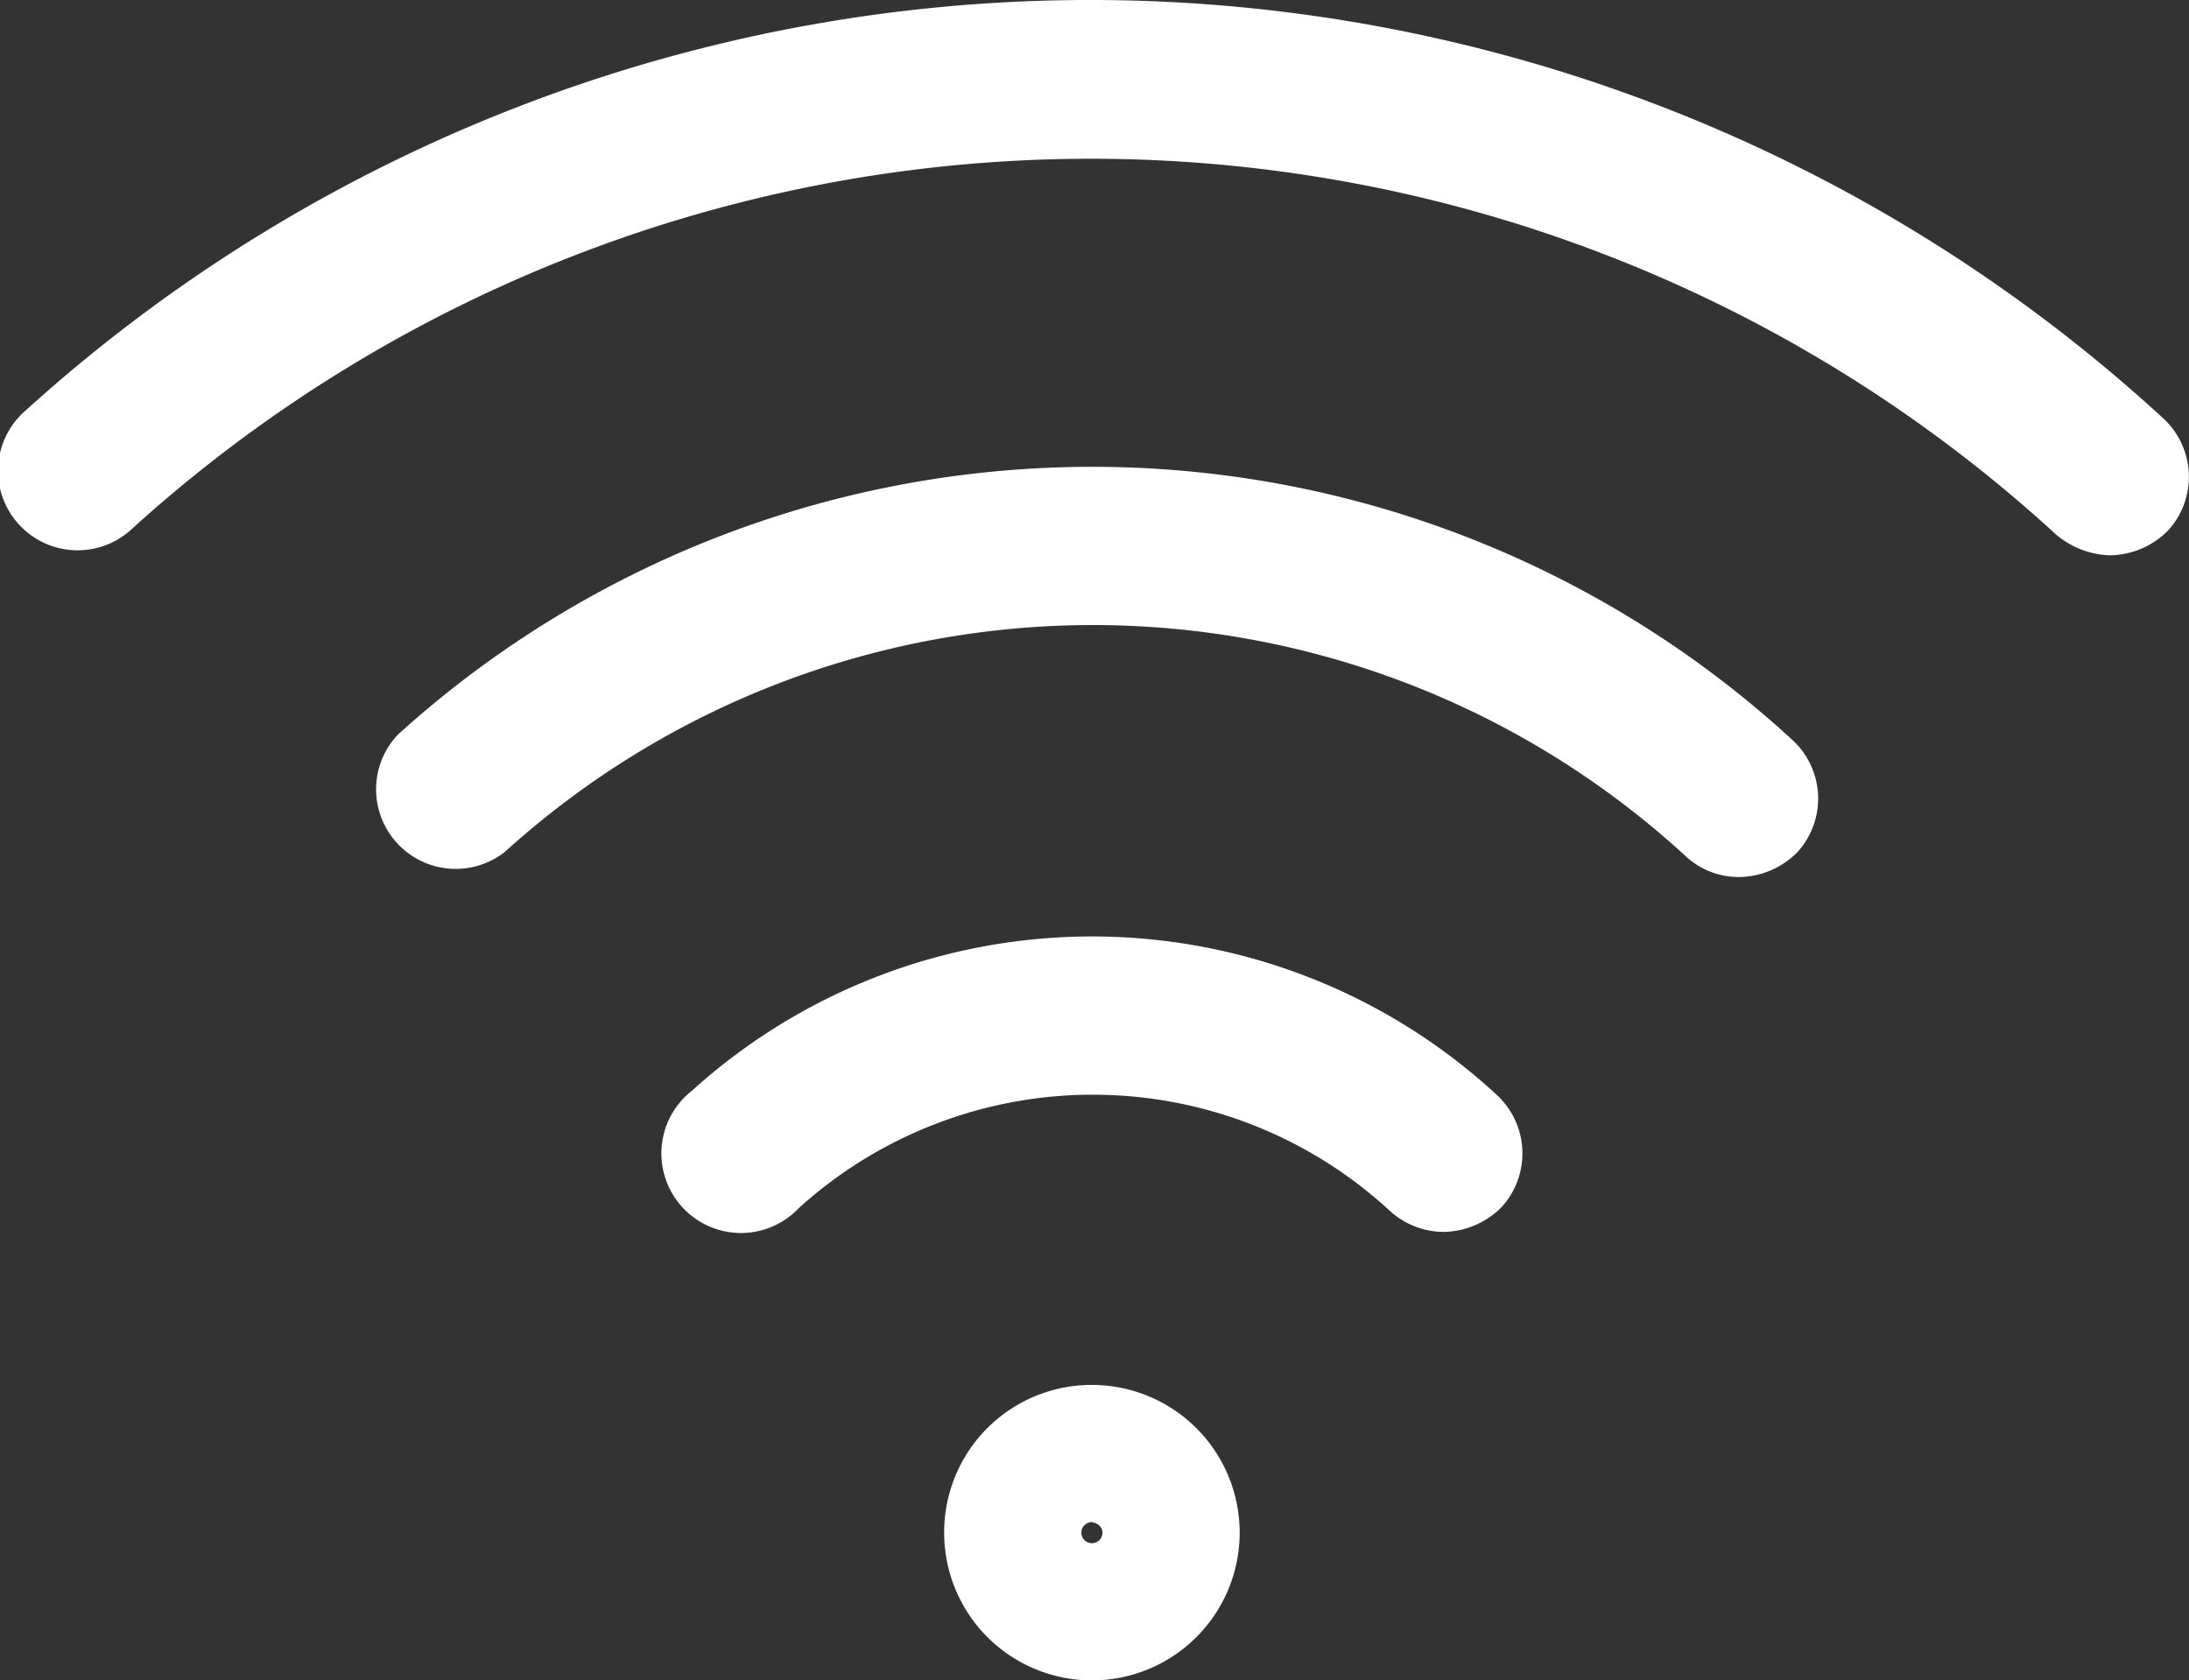
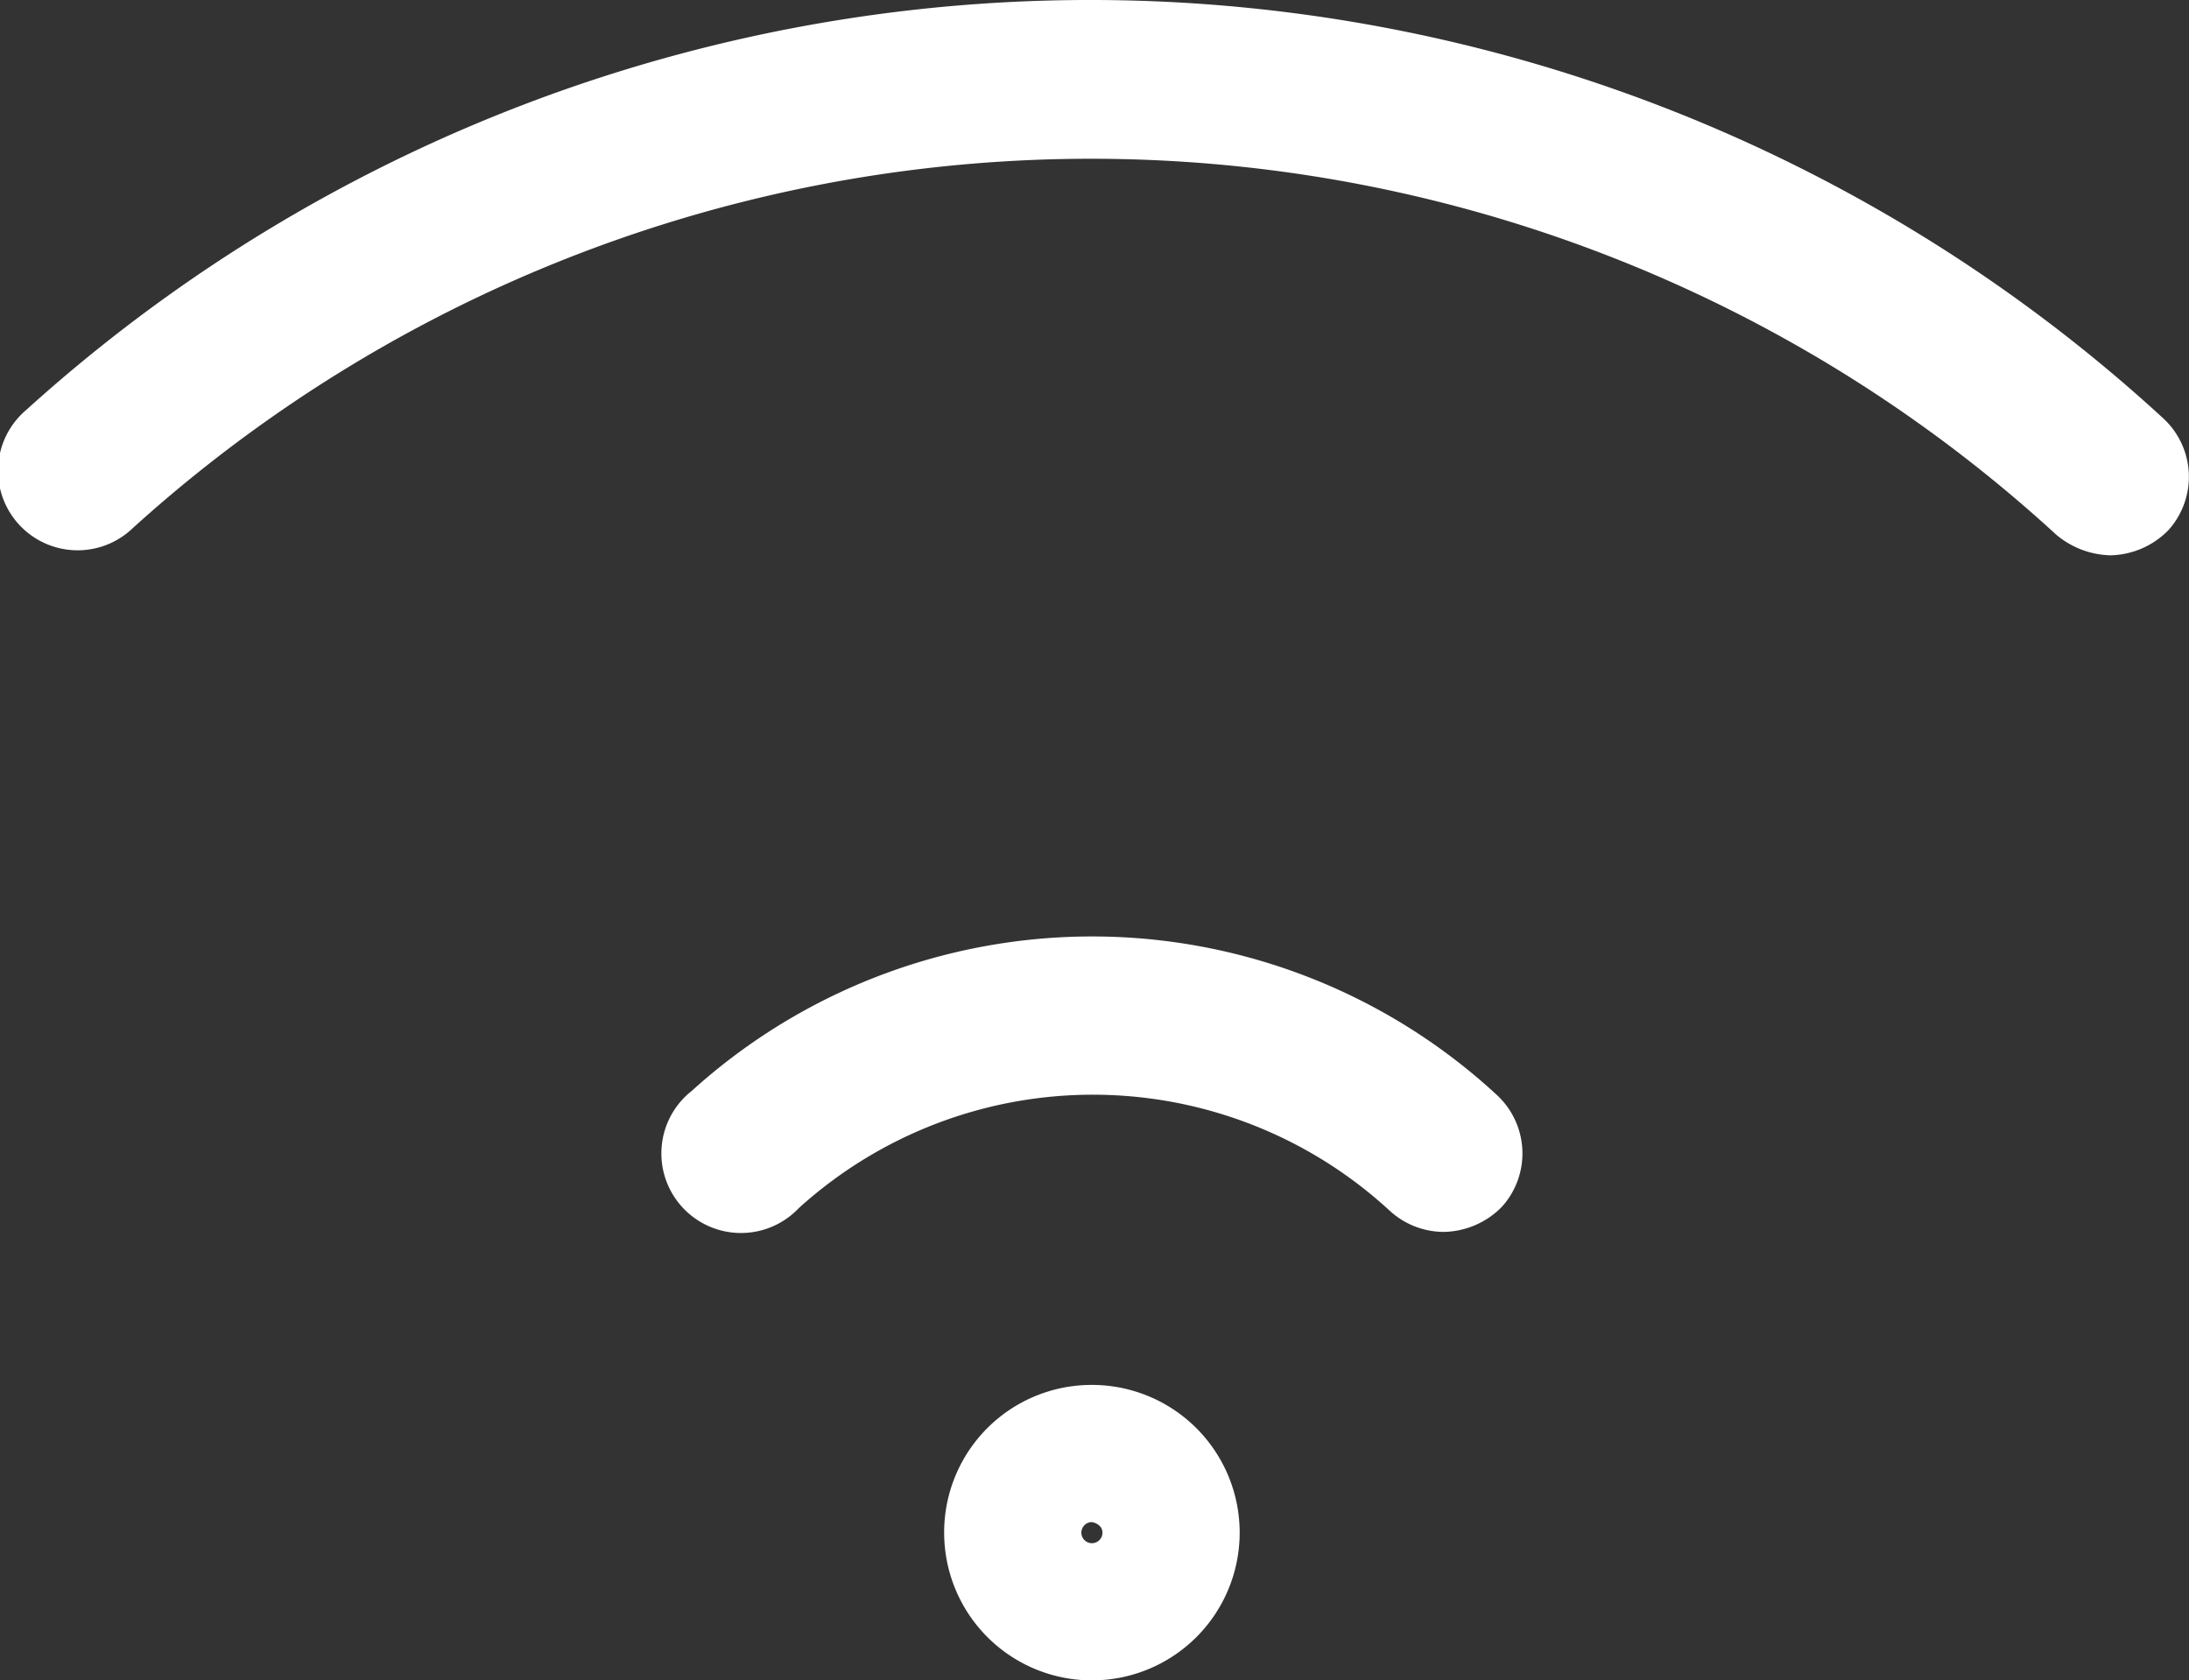
<svg xmlns="http://www.w3.org/2000/svg" id="wireless-internet-connectivity" width="22" height="16.891" viewBox="0 0 22 16.891">
  <rect x="0" y="0" width="22" height="16.891" fill="#333333" stroke="none" />
  <g id="Group_9" data-name="Group 9" transform="translate(0 0)">
    <path id="Path_15" data-name="Path 15" d="M202.775,353.577a1.485,1.485,0,1,0,1.485-1.485A1.482,1.482,0,0,0,202.775,353.577Zm1.591,0a.106.106,0,1,1-.106-.106C204.326,353.484,204.366,353.524,204.366,353.577Z" transform="translate(-193.286 -338.171)" fill="#fff" />
-     <path id="Path_16" data-name="Path 16" d="M93.646,159.015a.837.837,0,0,0,.583-.252.8.8,0,0,0-.053-1.127,10.391,10.391,0,0,0-14.014-.053.8.8,0,0,0,1.074,1.18,8.8,8.8,0,0,1,11.866.04A.783.783,0,0,0,93.646,159.015Z" transform="translate(-76.163 -150.199)" fill="#fff" />
-     <path id="Path_17" data-name="Path 17" d="M150.9,258.729a.837.837,0,0,0,.583-.252.8.8,0,0,0-.053-1.127,5.99,5.99,0,0,0-8.087-.04.8.8,0,1,0,1.074,1.18,4.4,4.4,0,0,1,5.94.027A.806.806,0,0,0,150.9,258.729Z" transform="translate(-136.389 -246.346)" fill="#fff" />
+     <path id="Path_17" data-name="Path 17" d="M150.9,258.729a.837.837,0,0,0,.583-.252.8.8,0,0,0-.053-1.127,5.99,5.99,0,0,0-8.087-.04.8.8,0,1,0,1.074,1.18,4.4,4.4,0,0,1,5.94.027A.806.806,0,0,0,150.9,258.729" transform="translate(-136.389 -246.346)" fill="#fff" />
    <path id="Path_18" data-name="Path 18" d="M21.209,60.174a.837.837,0,0,0,.583-.252.8.8,0,0,0-.053-1.127,15.933,15.933,0,0,0-21.478-.08A.8.8,0,1,0,1.335,59.9a14.344,14.344,0,0,1,19.33.066A.877.877,0,0,0,21.209,60.174Z" transform="translate(0 -54.592)" fill="#fff" />
  </g>
</svg>